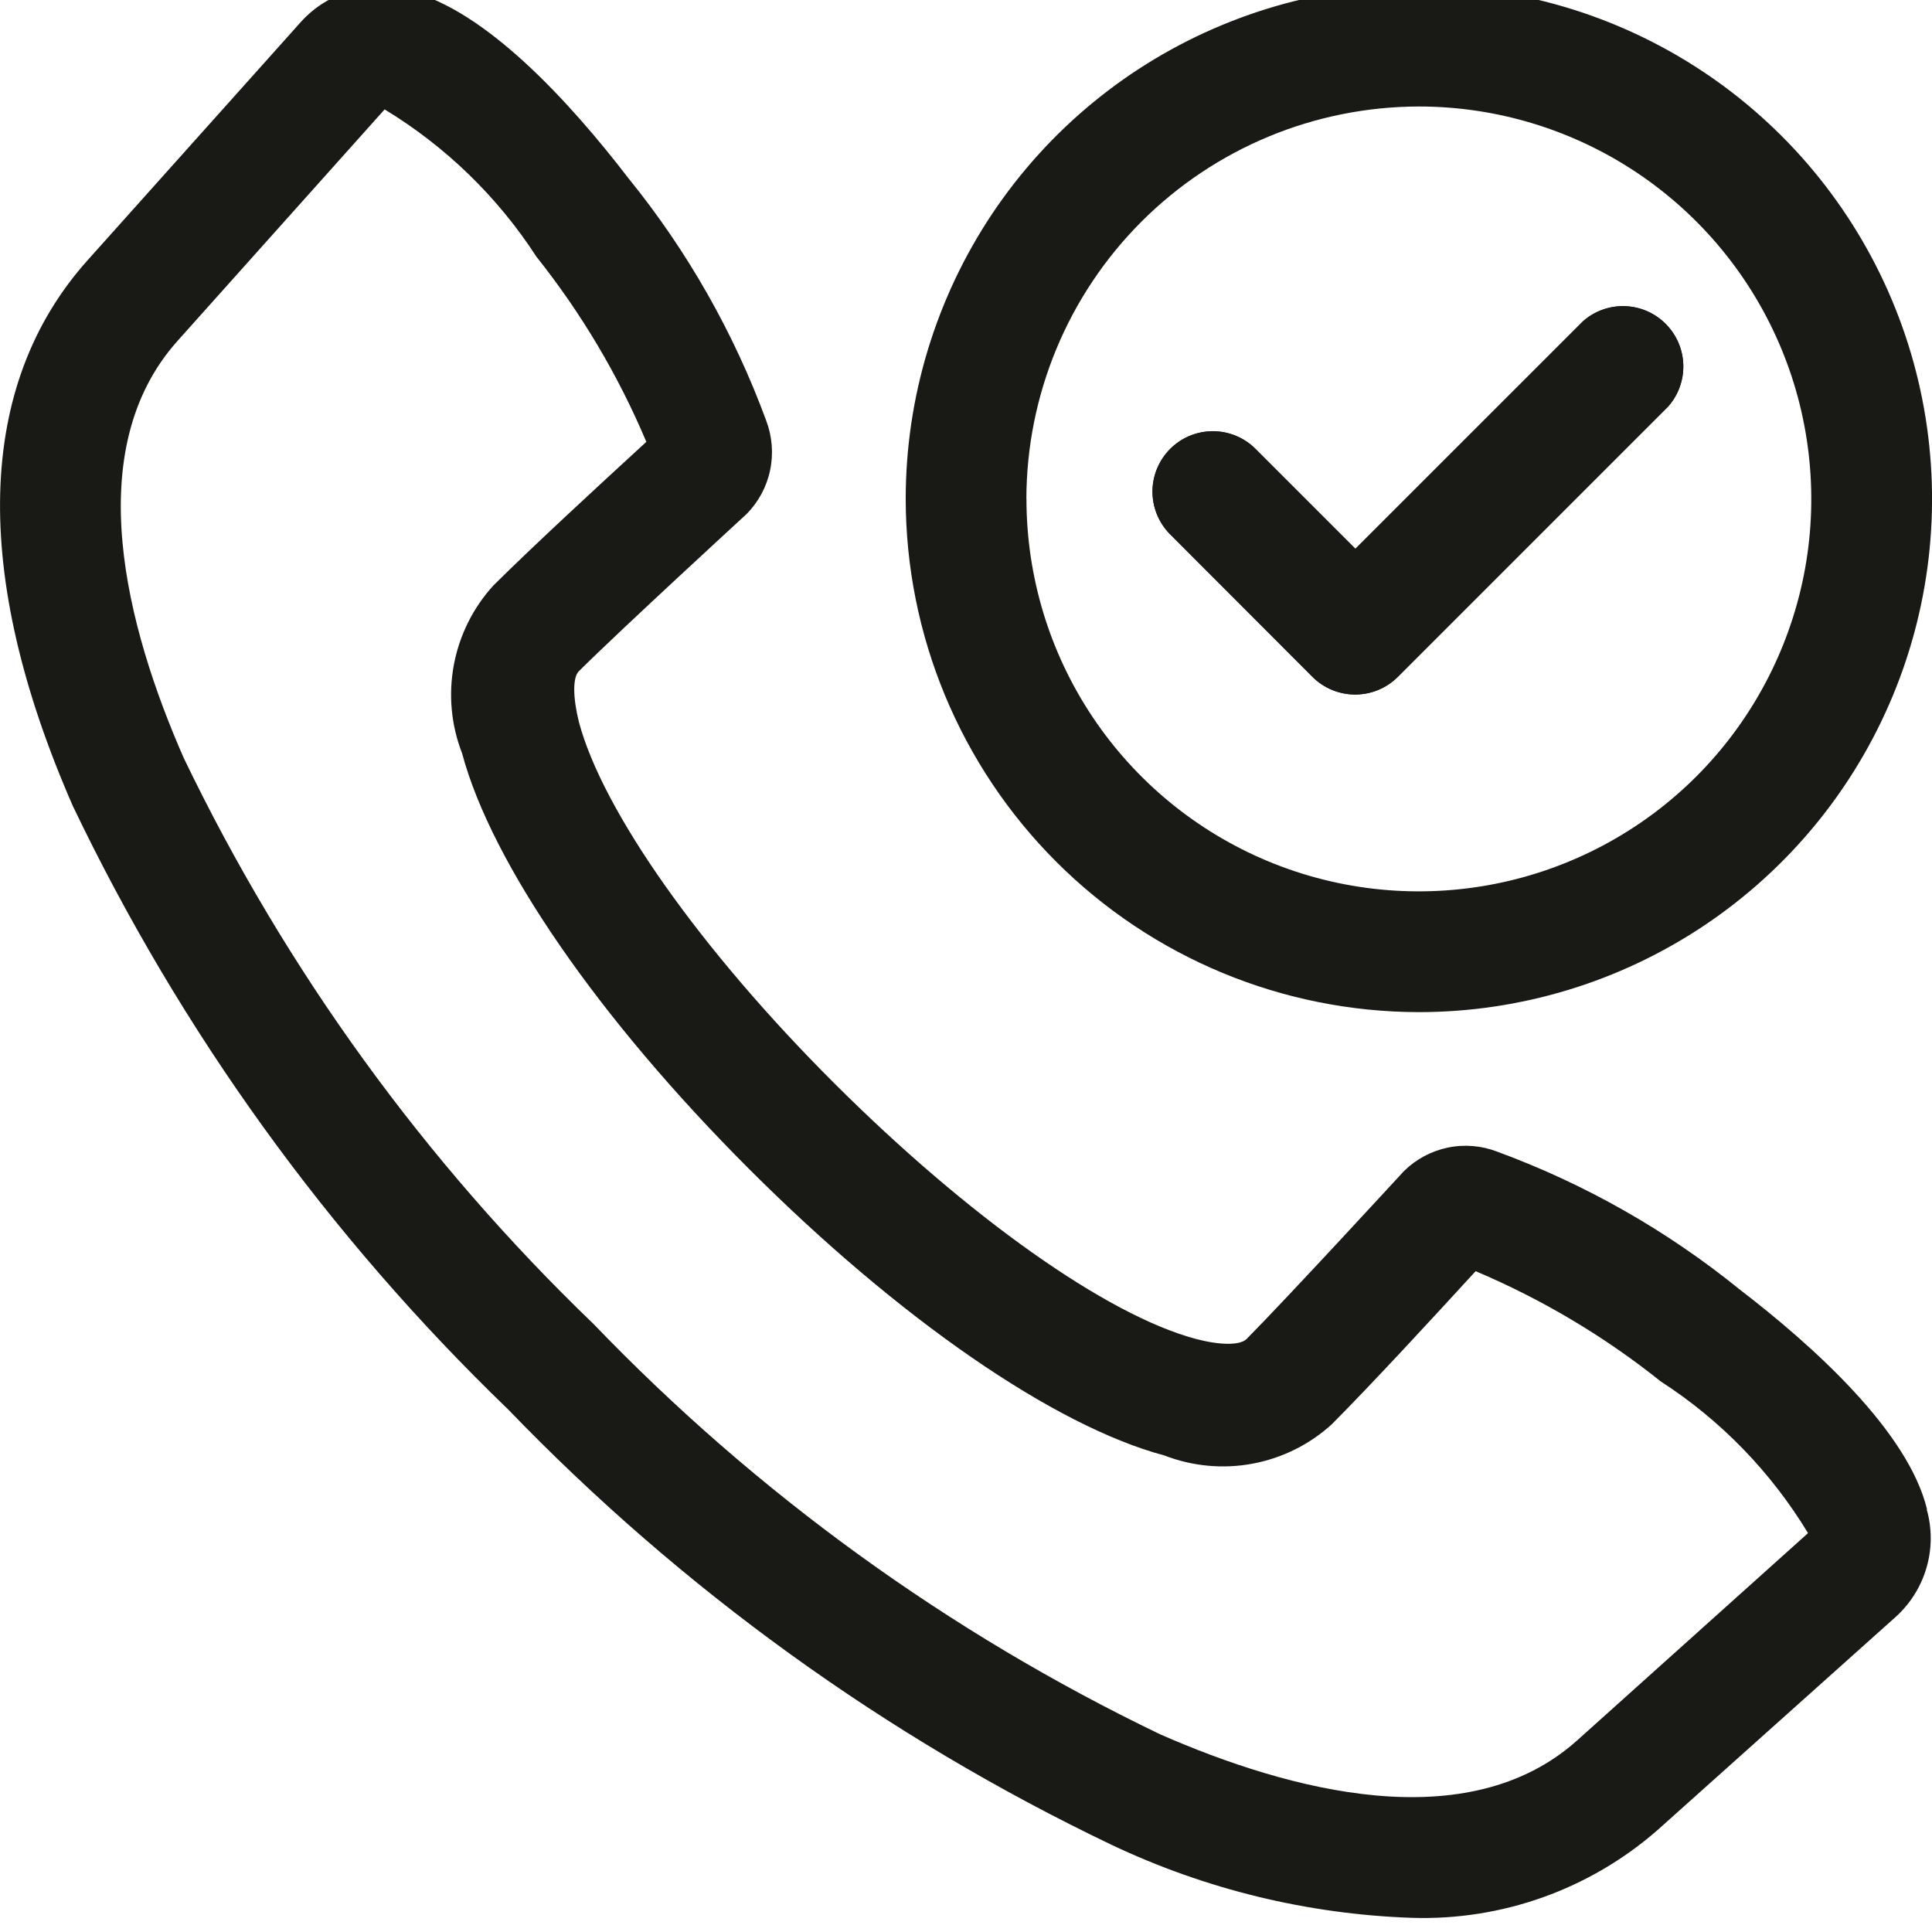
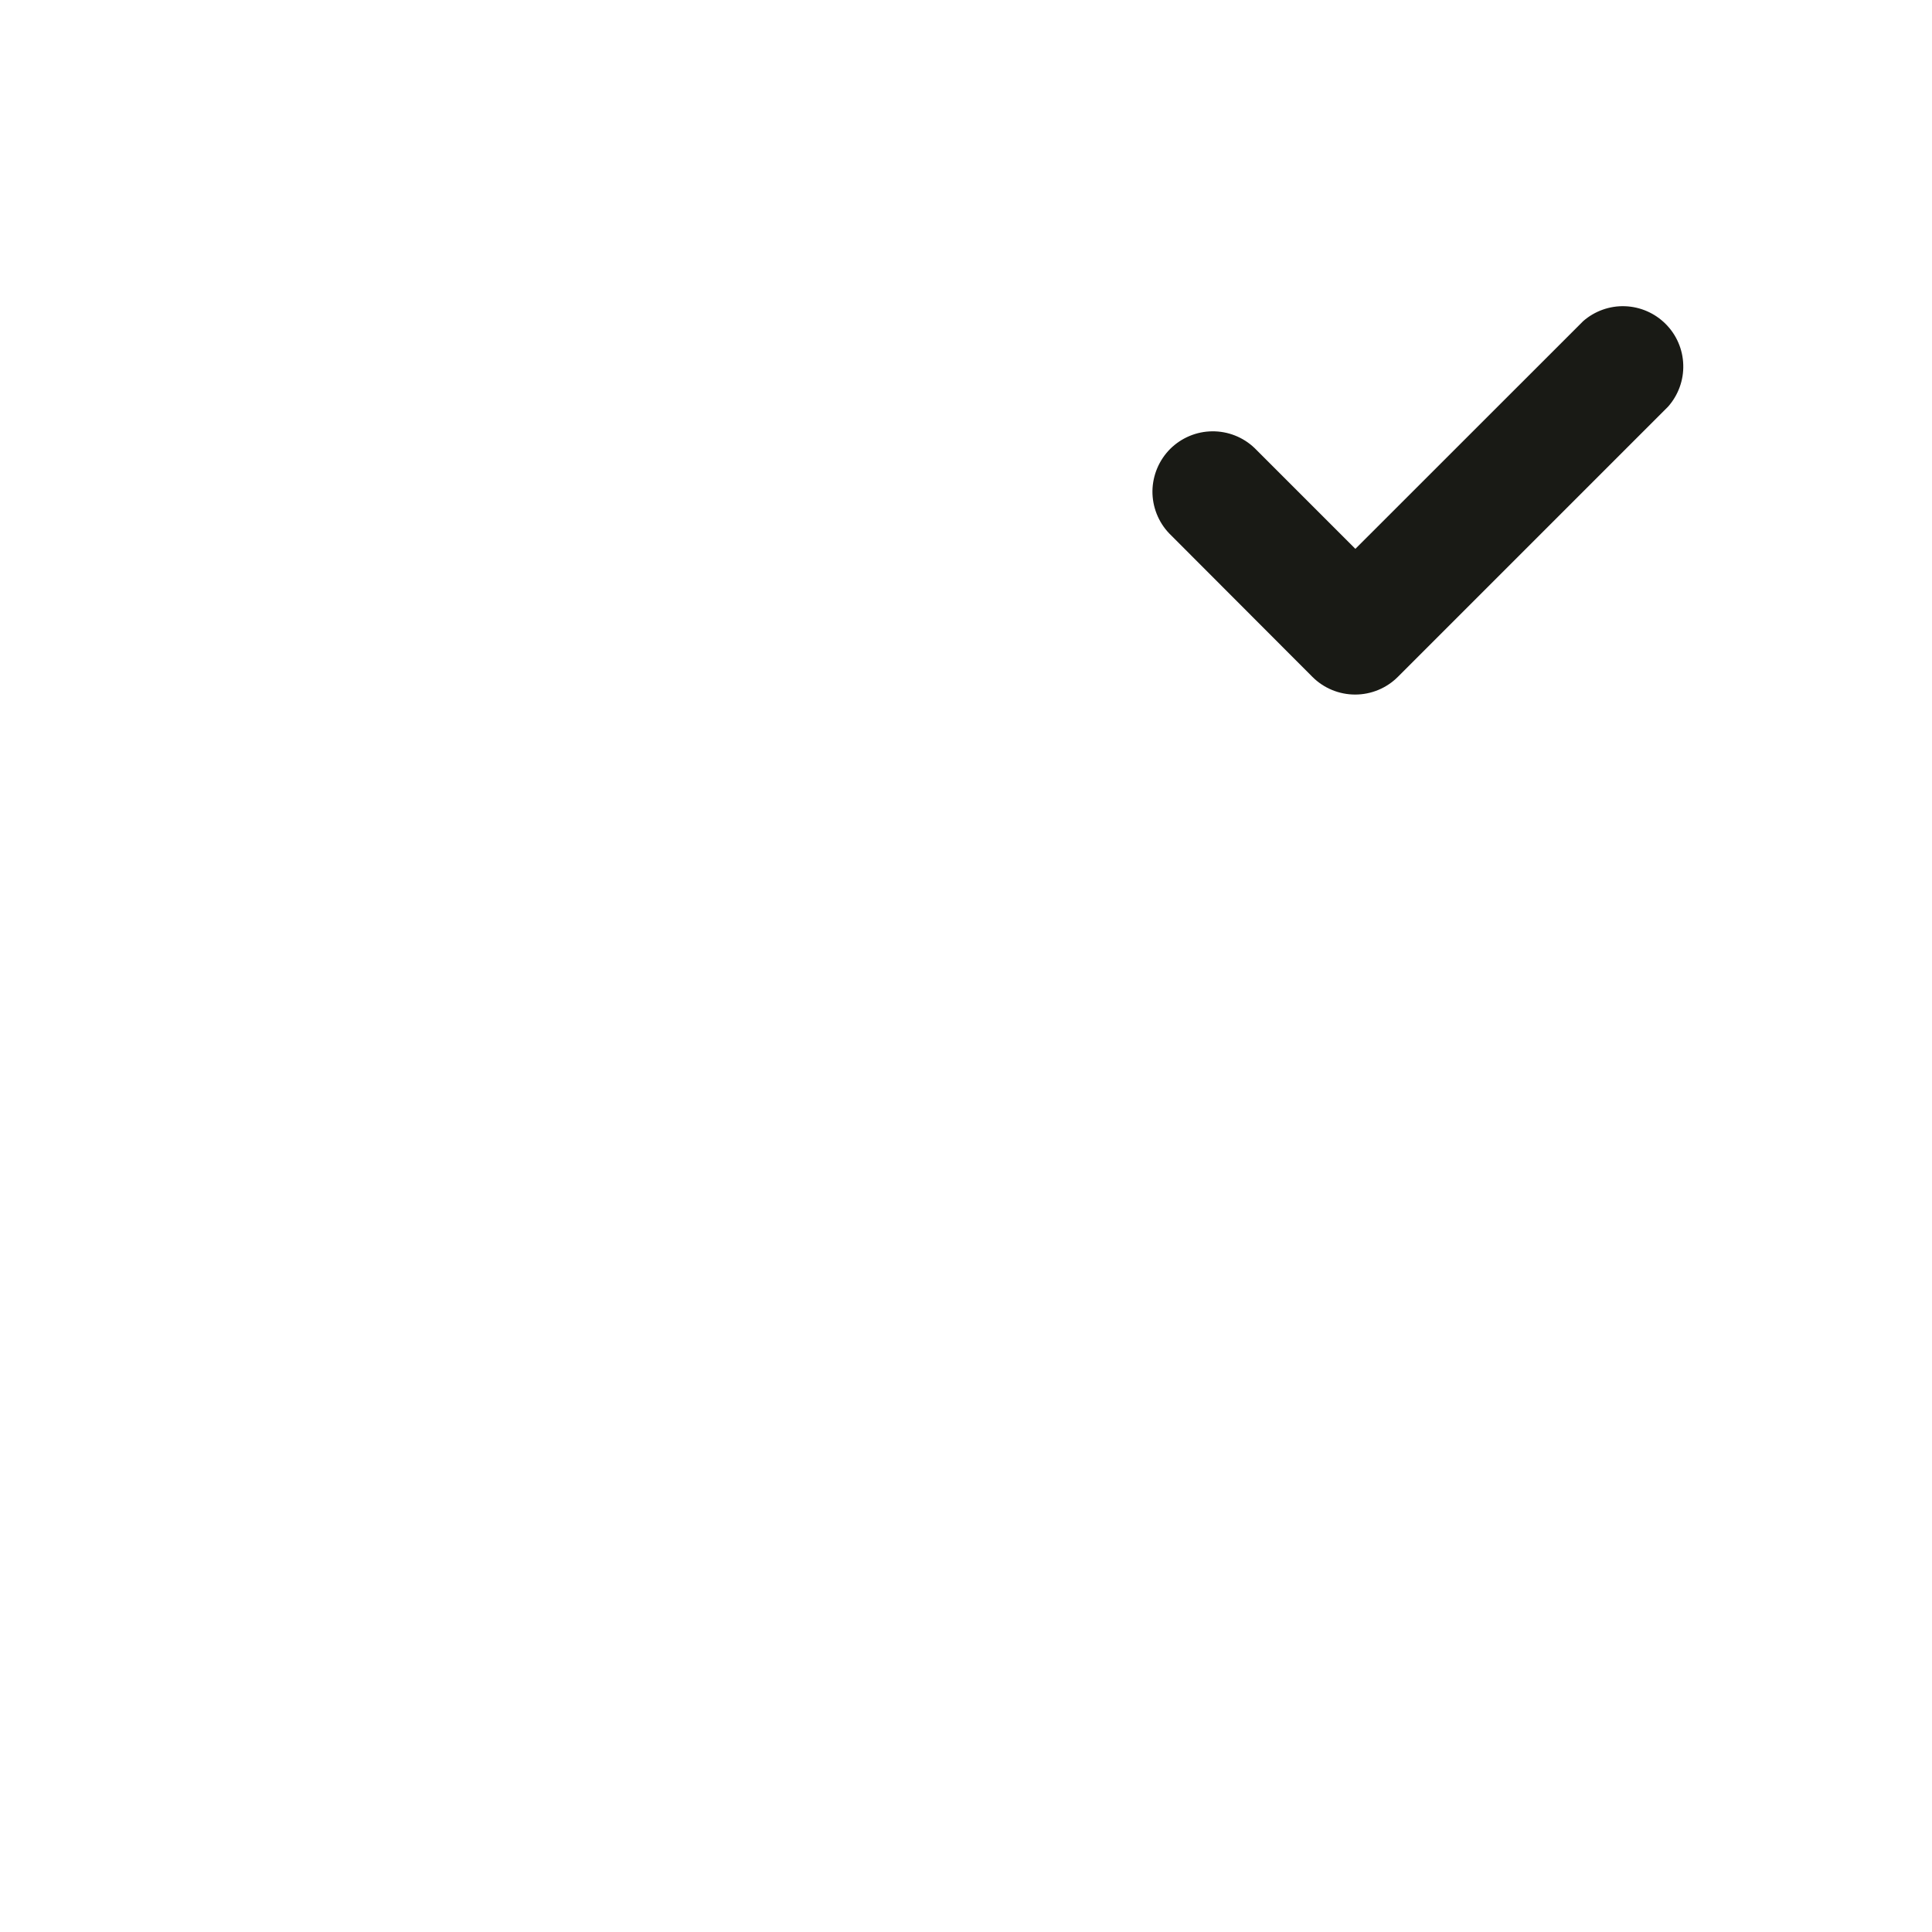
<svg xmlns="http://www.w3.org/2000/svg" width="24" height="24" viewBox="0 0 24 24" fill="none">
  <g id="ico_verified2 2" clip-path="url(#clip0_0_9718)">
    <g id="ico_verified">
-       <path id="call" d="M14.525 6.625C14.389 6.483 14.315 6.294 14.317 6.098C14.319 5.902 14.398 5.715 14.537 5.576C14.675 5.437 14.863 5.358 15.059 5.356C15.255 5.354 15.444 5.429 15.585 5.564L16.838 6.817L19.667 3.988C19.811 3.862 19.997 3.796 20.187 3.803C20.378 3.809 20.559 3.888 20.693 4.024C20.827 4.159 20.905 4.34 20.911 4.531C20.916 4.721 20.849 4.907 20.722 5.05L17.365 8.407C17.224 8.548 17.034 8.627 16.835 8.627C16.636 8.627 16.445 8.548 16.304 8.407L14.525 6.625ZM11.251 6.198C11.251 4.937 11.625 3.705 12.325 2.656C13.026 1.608 14.021 0.791 15.186 0.309C16.351 -0.174 17.633 -0.3 18.869 -0.054C20.106 0.192 21.242 0.799 22.133 1.69C23.025 2.582 23.632 3.718 23.878 4.954C24.124 6.191 23.998 7.473 23.515 8.638C23.033 9.803 22.216 10.798 21.167 11.499C20.119 12.199 18.886 12.573 17.626 12.573C15.935 12.571 14.315 11.899 13.12 10.704C11.925 9.509 11.253 7.888 11.251 6.198ZM12.751 6.198C12.751 7.162 13.037 8.105 13.572 8.906C14.108 9.708 14.869 10.333 15.76 10.702C16.651 11.071 17.631 11.167 18.577 10.979C19.522 10.791 20.391 10.327 21.073 9.645C21.754 8.963 22.218 8.095 22.407 7.149C22.595 6.204 22.498 5.223 22.129 4.333C21.76 3.442 21.135 2.681 20.334 2.145C19.532 1.609 18.59 1.323 17.626 1.323C16.333 1.325 15.094 1.839 14.18 2.753C13.266 3.667 12.752 4.906 12.75 6.198H12.751ZM23.934 18.748C24.001 18.984 24.001 19.234 23.933 19.47C23.866 19.706 23.733 19.918 23.552 20.083L20.588 22.736C19.746 23.471 18.658 23.859 17.541 23.824C16.247 23.78 14.976 23.471 13.806 22.916C11.005 21.576 8.467 19.744 6.313 17.509C4.077 15.354 2.246 12.816 0.906 10.015C-0.36 7.127 -0.298 4.781 1.088 3.233L3.741 0.269C3.906 0.087 4.118 -0.045 4.354 -0.112C4.59 -0.18 4.84 -0.18 5.075 -0.113C6.037 0.121 7.092 1.283 7.808 2.216C8.539 3.117 9.116 4.133 9.517 5.222C9.592 5.419 9.61 5.633 9.567 5.839C9.525 6.045 9.423 6.234 9.276 6.384C9.276 6.384 7.7 7.831 7.192 8.337C7.112 8.413 7.116 8.666 7.192 8.971C7.487 10.076 8.703 11.8 10.365 13.458C12.028 15.117 13.747 16.337 14.853 16.632C15.159 16.713 15.407 16.714 15.487 16.632C15.992 16.123 17.44 14.548 17.44 14.548C17.59 14.4 17.779 14.299 17.985 14.256C18.191 14.213 18.405 14.231 18.601 14.307C19.691 14.708 20.706 15.285 21.608 16.016C22.541 16.732 23.703 17.786 23.938 18.748H23.934ZM22.46 19.045C22.001 18.287 21.376 17.642 20.631 17.161C19.931 16.601 19.157 16.141 18.331 15.791C17.778 16.394 17.051 17.183 16.547 17.69C16.271 17.943 15.929 18.113 15.561 18.182C15.193 18.251 14.812 18.215 14.463 18.08C13.097 17.715 11.167 16.384 9.302 14.518C7.436 12.652 6.105 10.723 5.74 9.357C5.604 9.008 5.569 8.627 5.638 8.259C5.707 7.891 5.877 7.549 6.13 7.272C6.637 6.769 7.426 6.042 8.029 5.489C7.681 4.663 7.221 3.889 6.663 3.188C6.181 2.444 5.536 1.819 4.778 1.359L2.206 4.234C0.986 5.596 1.574 7.803 2.282 9.415C3.547 12.045 5.272 14.427 7.376 16.45C9.399 18.554 11.781 20.279 14.411 21.544C16.023 22.251 18.23 22.839 19.592 21.62L22.46 19.045Z" fill="#191A15" />
      <path id="call_2" d="M14.524 6.626C14.389 6.485 14.314 6.295 14.316 6.099C14.319 5.903 14.398 5.716 14.536 5.577C14.675 5.439 14.862 5.36 15.058 5.358C15.254 5.356 15.443 5.43 15.585 5.566L16.837 6.818L19.667 3.989C19.81 3.864 19.996 3.797 20.187 3.804C20.377 3.811 20.558 3.89 20.692 4.025C20.827 4.16 20.905 4.342 20.91 4.532C20.916 4.723 20.848 4.908 20.722 5.051L17.364 8.409C17.224 8.549 17.033 8.628 16.834 8.628C16.635 8.628 16.444 8.549 16.304 8.409L14.524 6.626Z" fill="#191A15" />
    </g>
  </g>
  <defs>
    <clipPath id="clip0_0_9718">
      <rect width="24" height="24" fill="white" />
    </clipPath>
  </defs>
</svg>